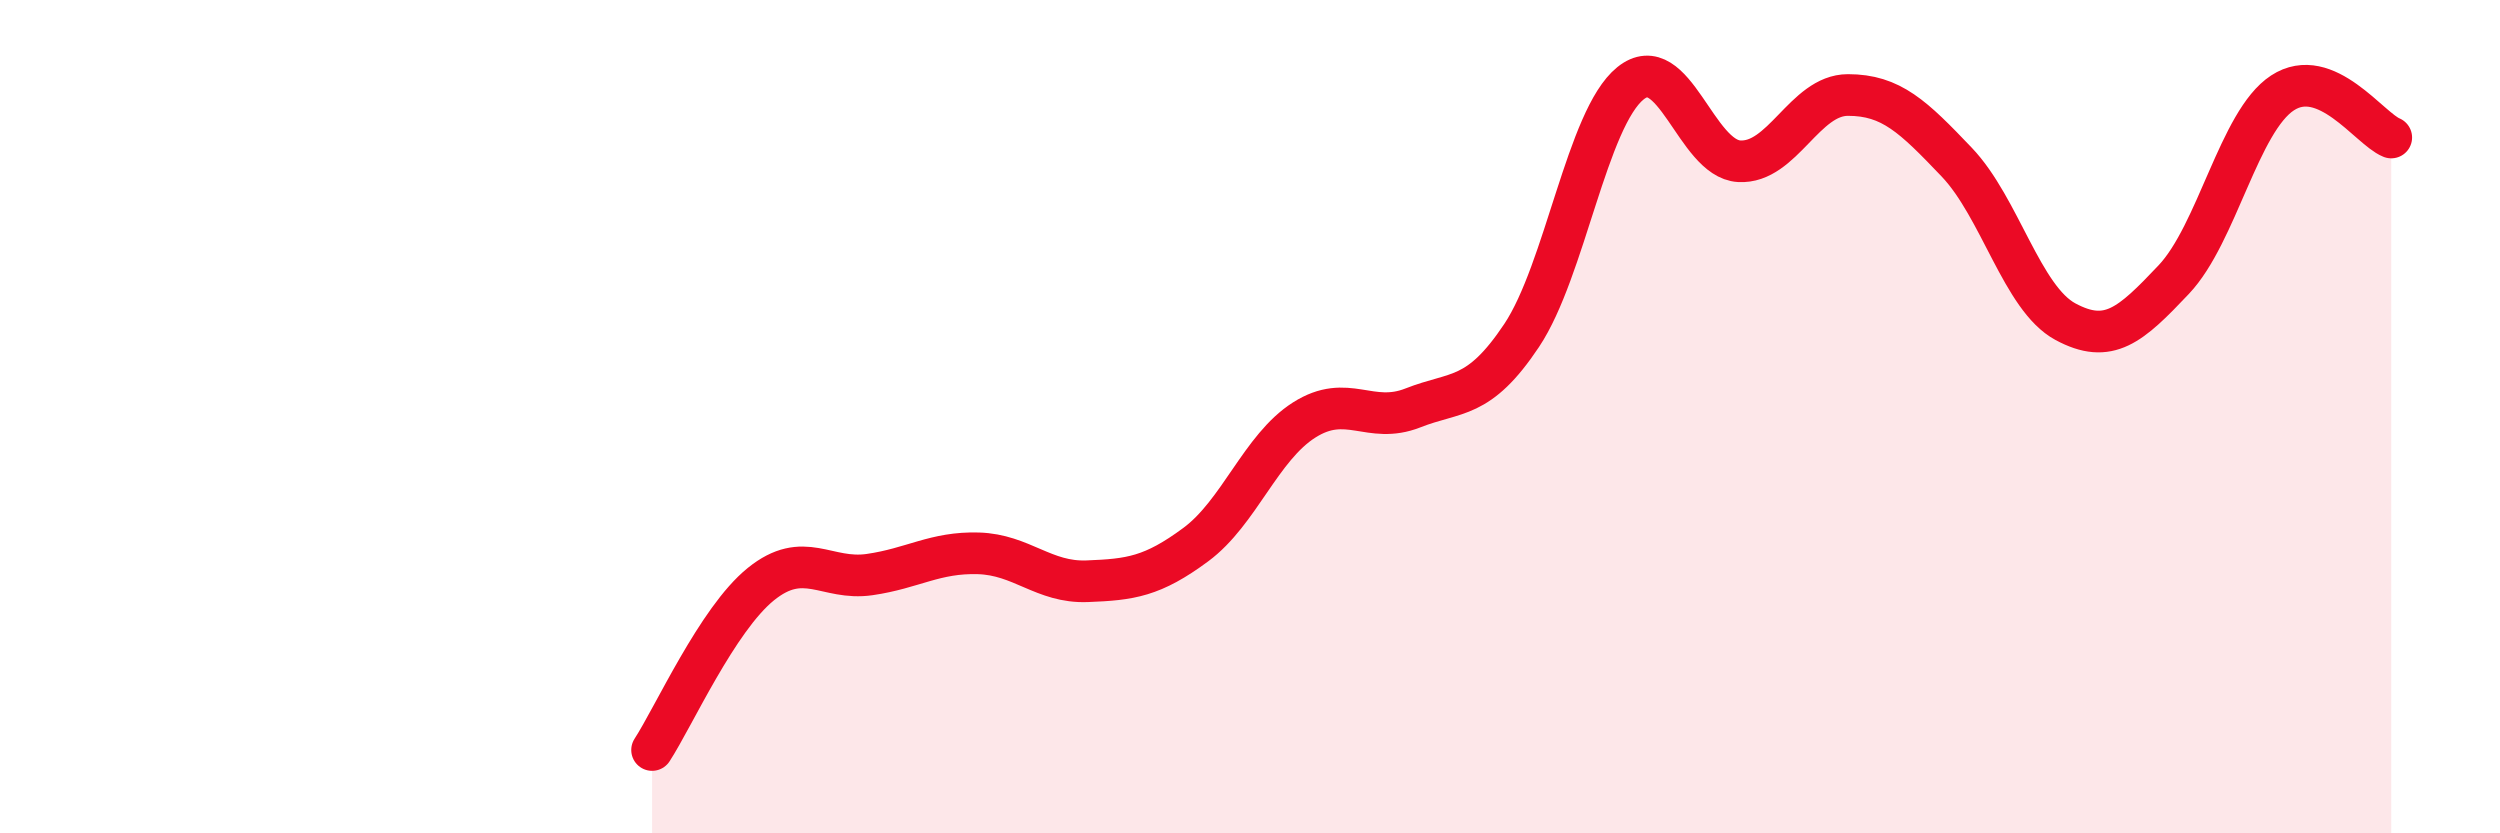
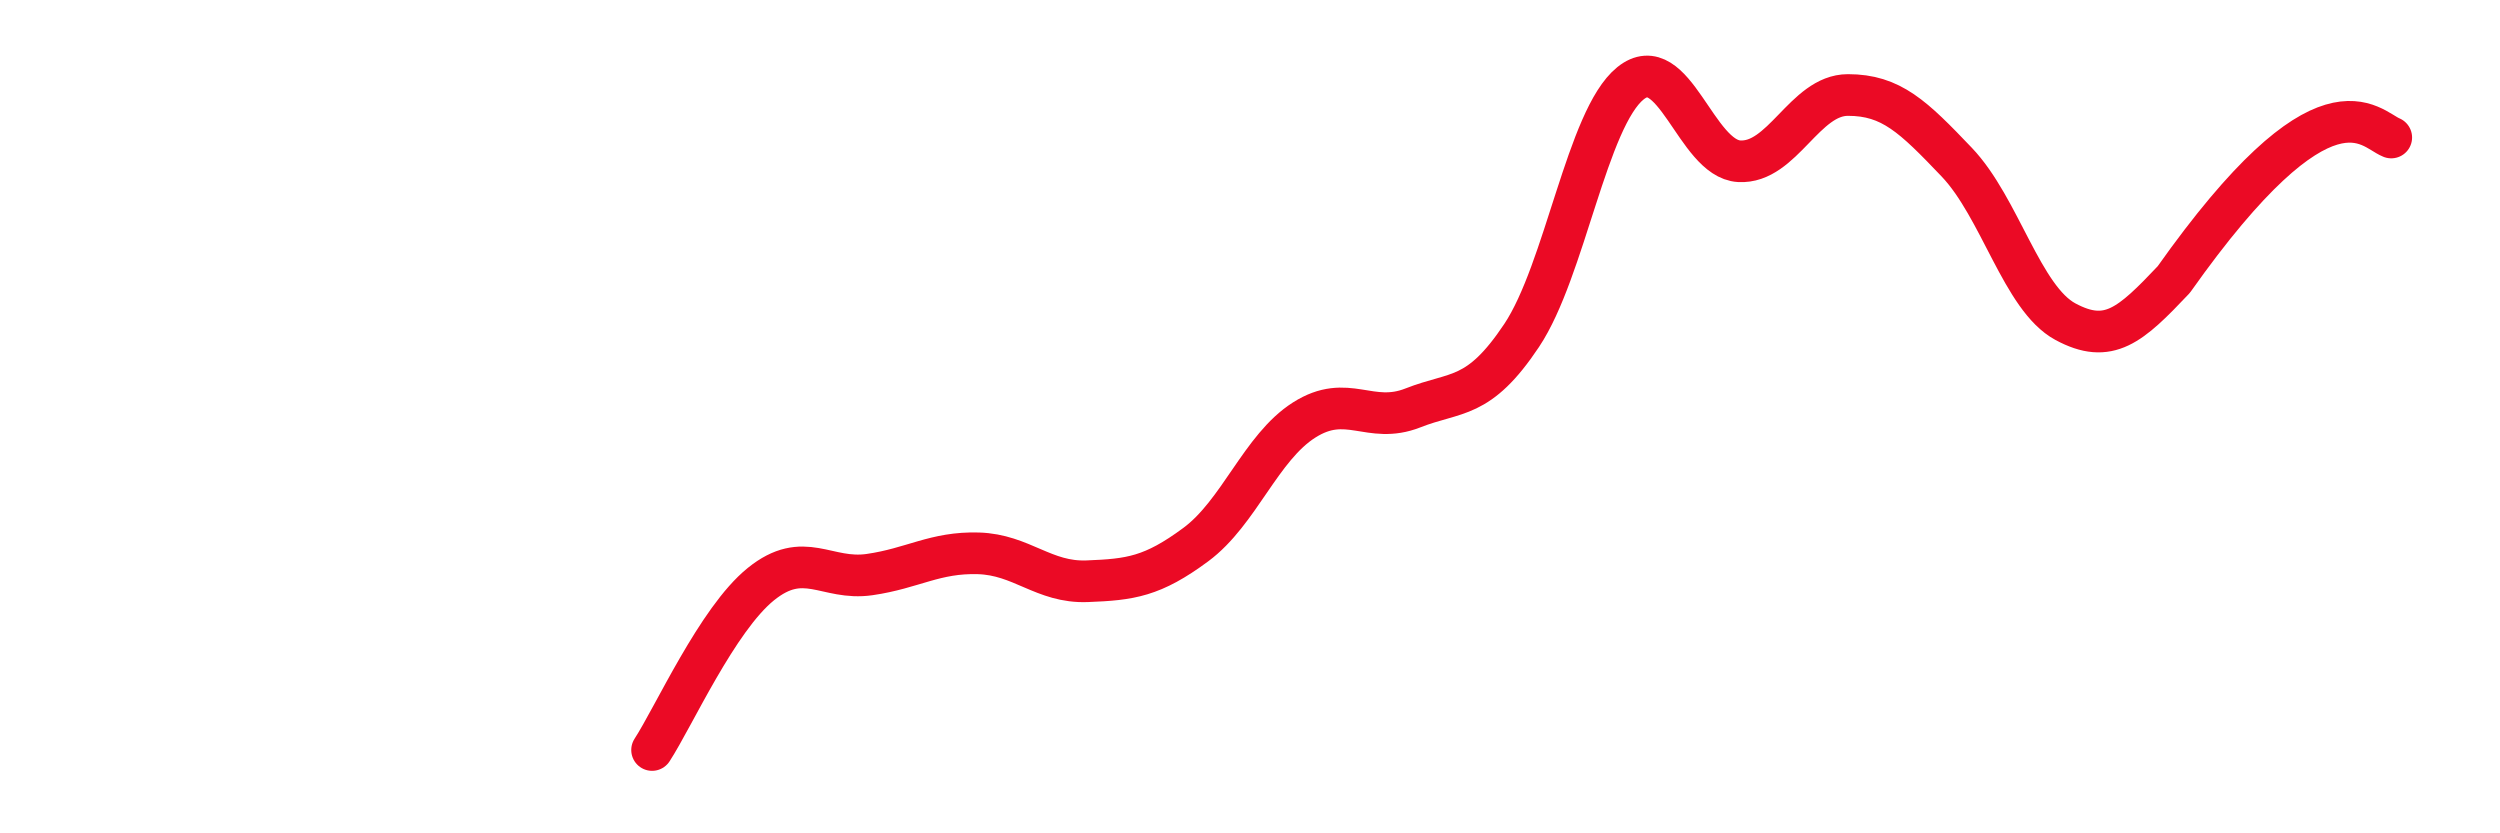
<svg xmlns="http://www.w3.org/2000/svg" width="60" height="20" viewBox="0 0 60 20">
-   <path d="M 15.65,18 C 16.17,17.2 17.22,14.86 18.26,14.02 C 19.3,13.18 19.83,13.94 20.87,13.79 C 21.91,13.64 22.44,13.25 23.48,13.28 C 24.52,13.31 25.05,13.99 26.09,13.95 C 27.13,13.91 27.66,13.84 28.7,13.07 C 29.74,12.3 30.26,10.74 31.3,10.08 C 32.34,9.42 32.87,10.2 33.91,9.79 C 34.95,9.38 35.48,9.61 36.52,8.05 C 37.56,6.49 38.09,2.84 39.13,2 C 40.17,1.16 40.7,3.81 41.74,3.87 C 42.78,3.93 43.31,2.28 44.35,2.28 C 45.39,2.28 45.92,2.8 46.96,3.89 C 48,4.98 48.53,7.16 49.57,7.72 C 50.61,8.28 51.13,7.81 52.17,6.71 C 53.21,5.61 53.74,2.91 54.78,2.23 C 55.82,1.55 56.87,3.09 57.39,3.3L57.39 20L15.65 20Z" fill="#EB0A25" opacity="0.1" stroke-linecap="round" stroke-linejoin="round" />
-   <path d="M 15.65,18 C 16.17,17.2 17.22,14.86 18.26,14.02 C 19.3,13.18 19.83,13.94 20.87,13.79 C 21.91,13.64 22.44,13.25 23.48,13.28 C 24.52,13.31 25.05,13.99 26.09,13.95 C 27.13,13.91 27.66,13.84 28.7,13.07 C 29.74,12.3 30.26,10.74 31.3,10.08 C 32.34,9.42 32.87,10.2 33.91,9.79 C 34.95,9.38 35.48,9.61 36.52,8.05 C 37.56,6.49 38.09,2.84 39.13,2 C 40.17,1.16 40.7,3.81 41.74,3.87 C 42.78,3.93 43.31,2.28 44.35,2.28 C 45.39,2.28 45.92,2.8 46.96,3.89 C 48,4.98 48.53,7.16 49.57,7.72 C 50.61,8.28 51.13,7.81 52.17,6.71 C 53.21,5.61 53.74,2.91 54.78,2.23 C 55.82,1.55 56.87,3.09 57.39,3.3" stroke="#EB0A25" stroke-width="1" fill="none" stroke-linecap="round" stroke-linejoin="round" />
+   <path d="M 15.65,18 C 16.17,17.2 17.22,14.86 18.26,14.02 C 19.3,13.18 19.83,13.94 20.87,13.79 C 21.91,13.64 22.44,13.25 23.48,13.28 C 24.52,13.31 25.05,13.99 26.09,13.95 C 27.13,13.91 27.66,13.84 28.7,13.07 C 29.74,12.3 30.26,10.74 31.3,10.08 C 32.34,9.42 32.87,10.2 33.91,9.79 C 34.95,9.38 35.48,9.61 36.52,8.05 C 37.56,6.49 38.09,2.84 39.13,2 C 40.17,1.16 40.7,3.81 41.74,3.87 C 42.78,3.93 43.31,2.28 44.35,2.28 C 45.39,2.28 45.92,2.8 46.96,3.89 C 48,4.98 48.53,7.16 49.57,7.72 C 50.61,8.28 51.13,7.81 52.17,6.71 C 55.82,1.55 56.87,3.09 57.39,3.3" stroke="#EB0A25" stroke-width="1" fill="none" stroke-linecap="round" stroke-linejoin="round" />
</svg>